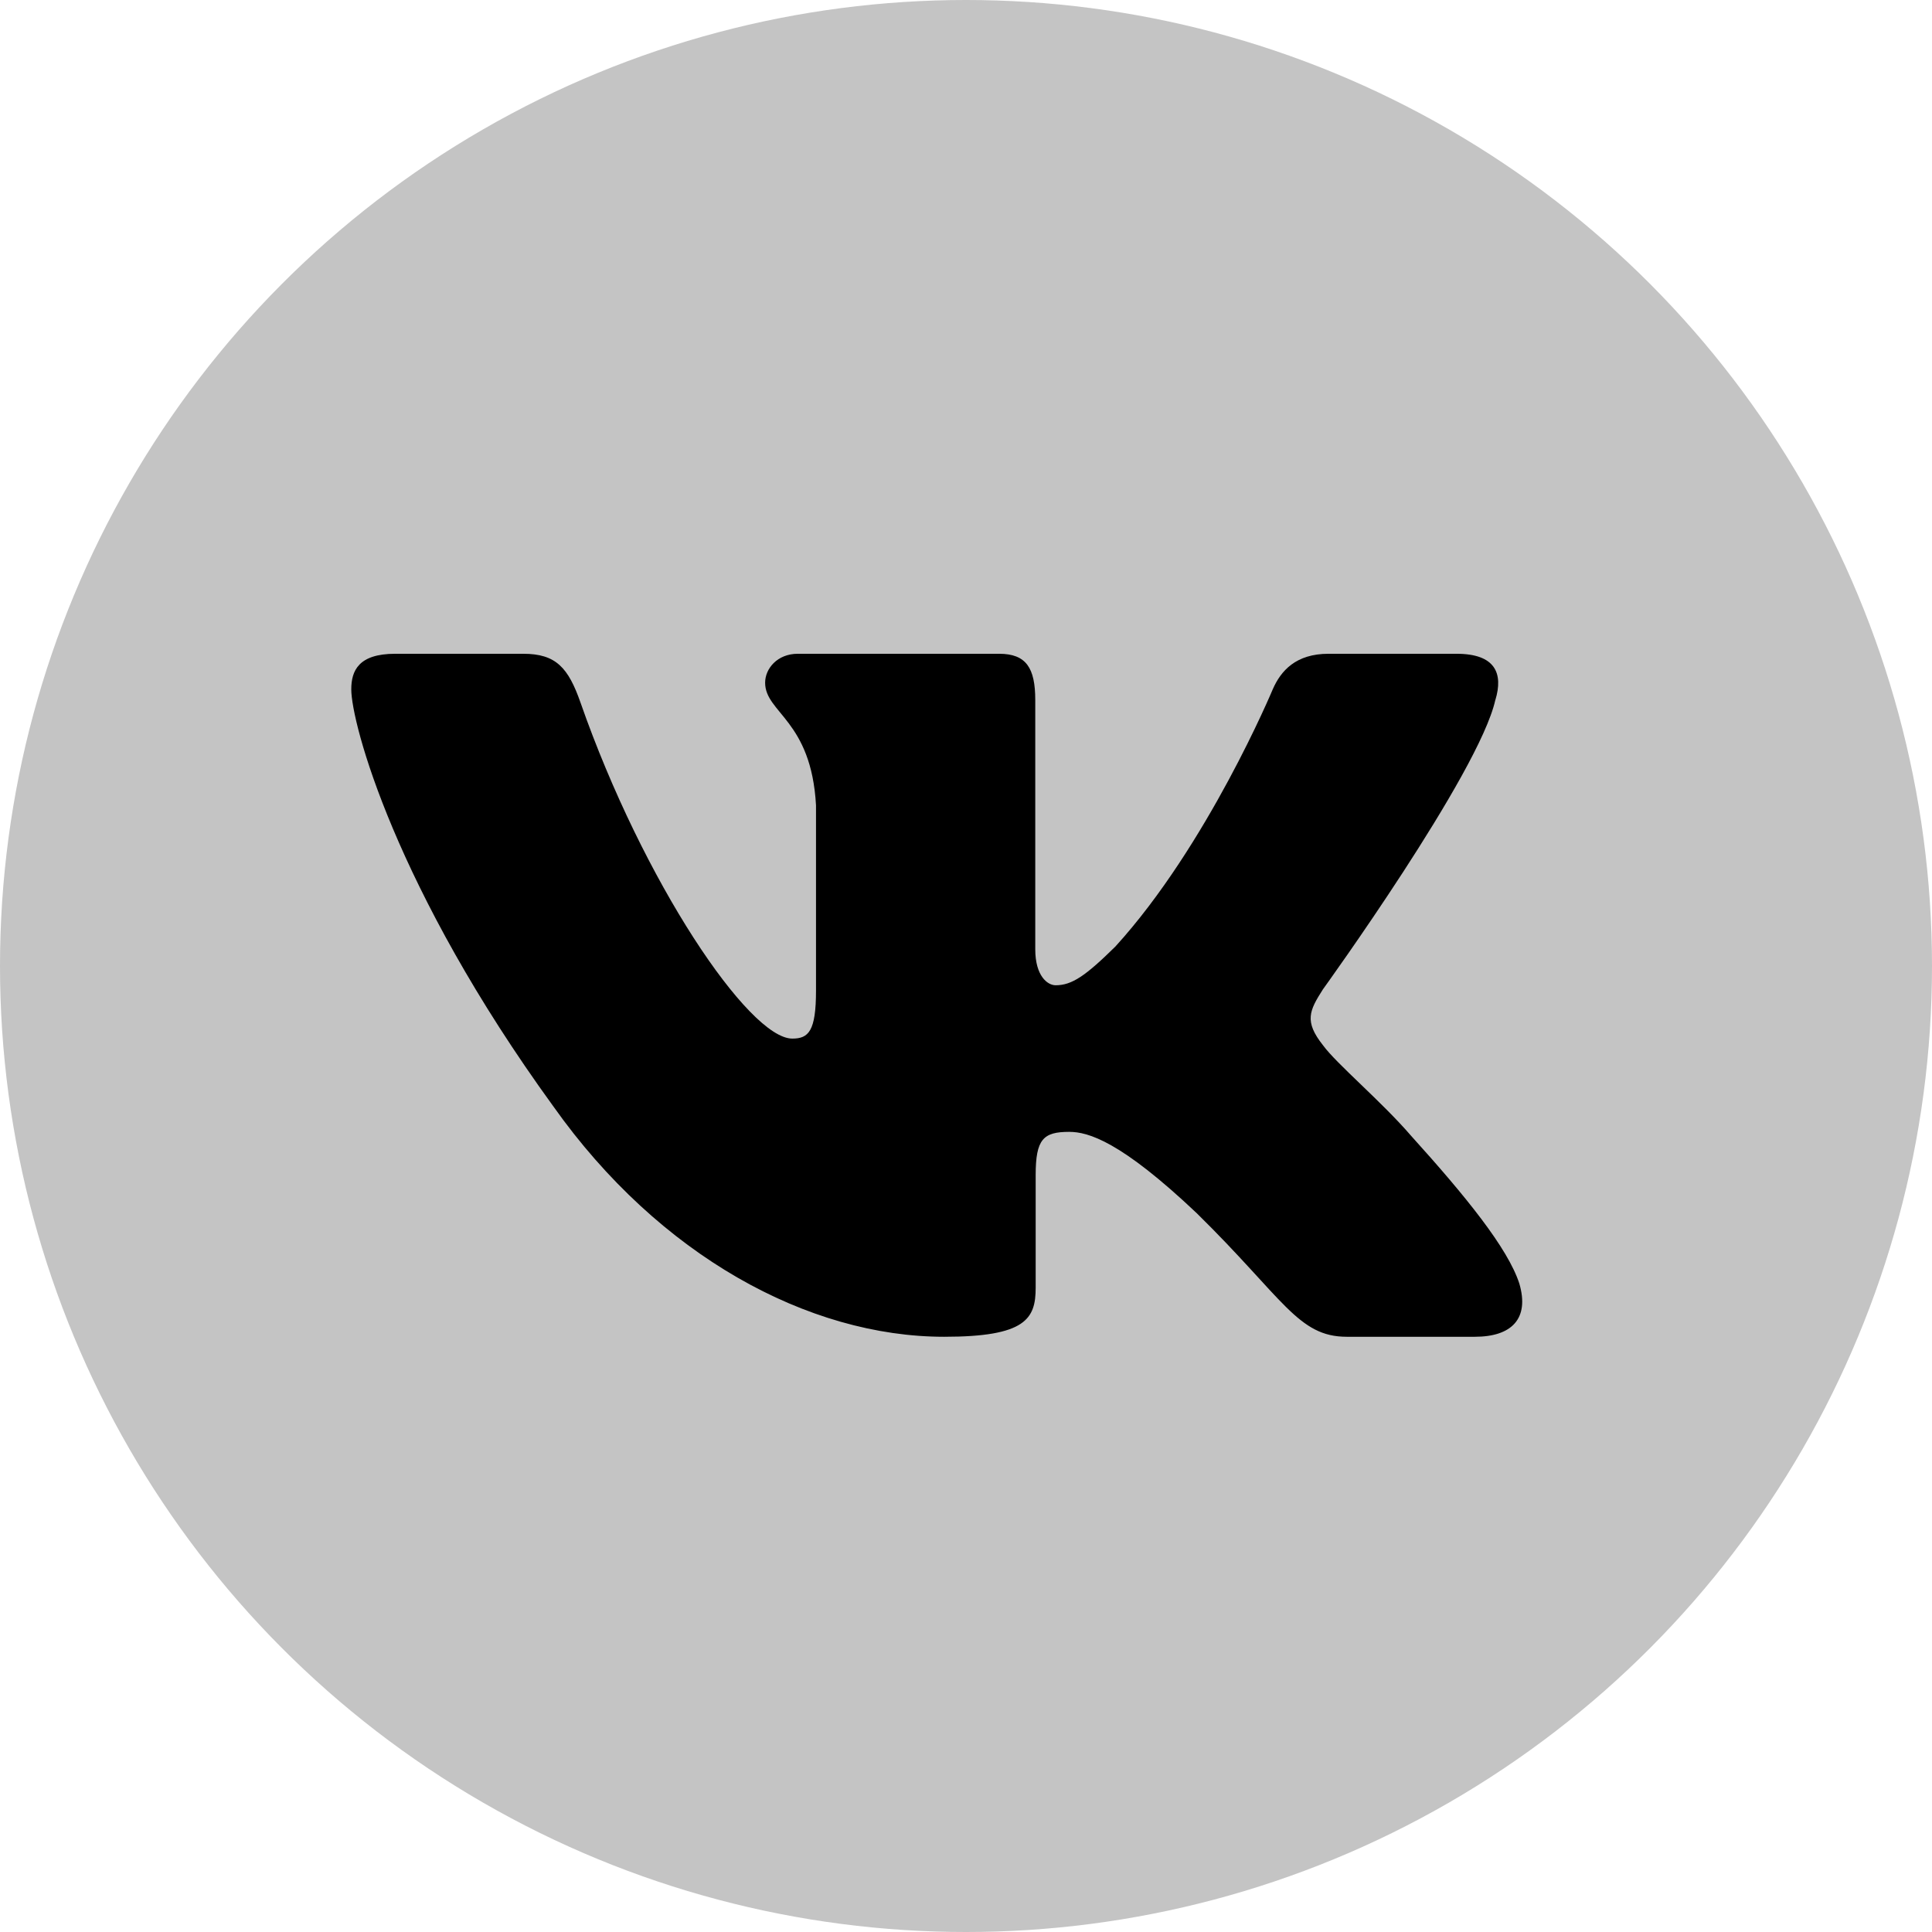
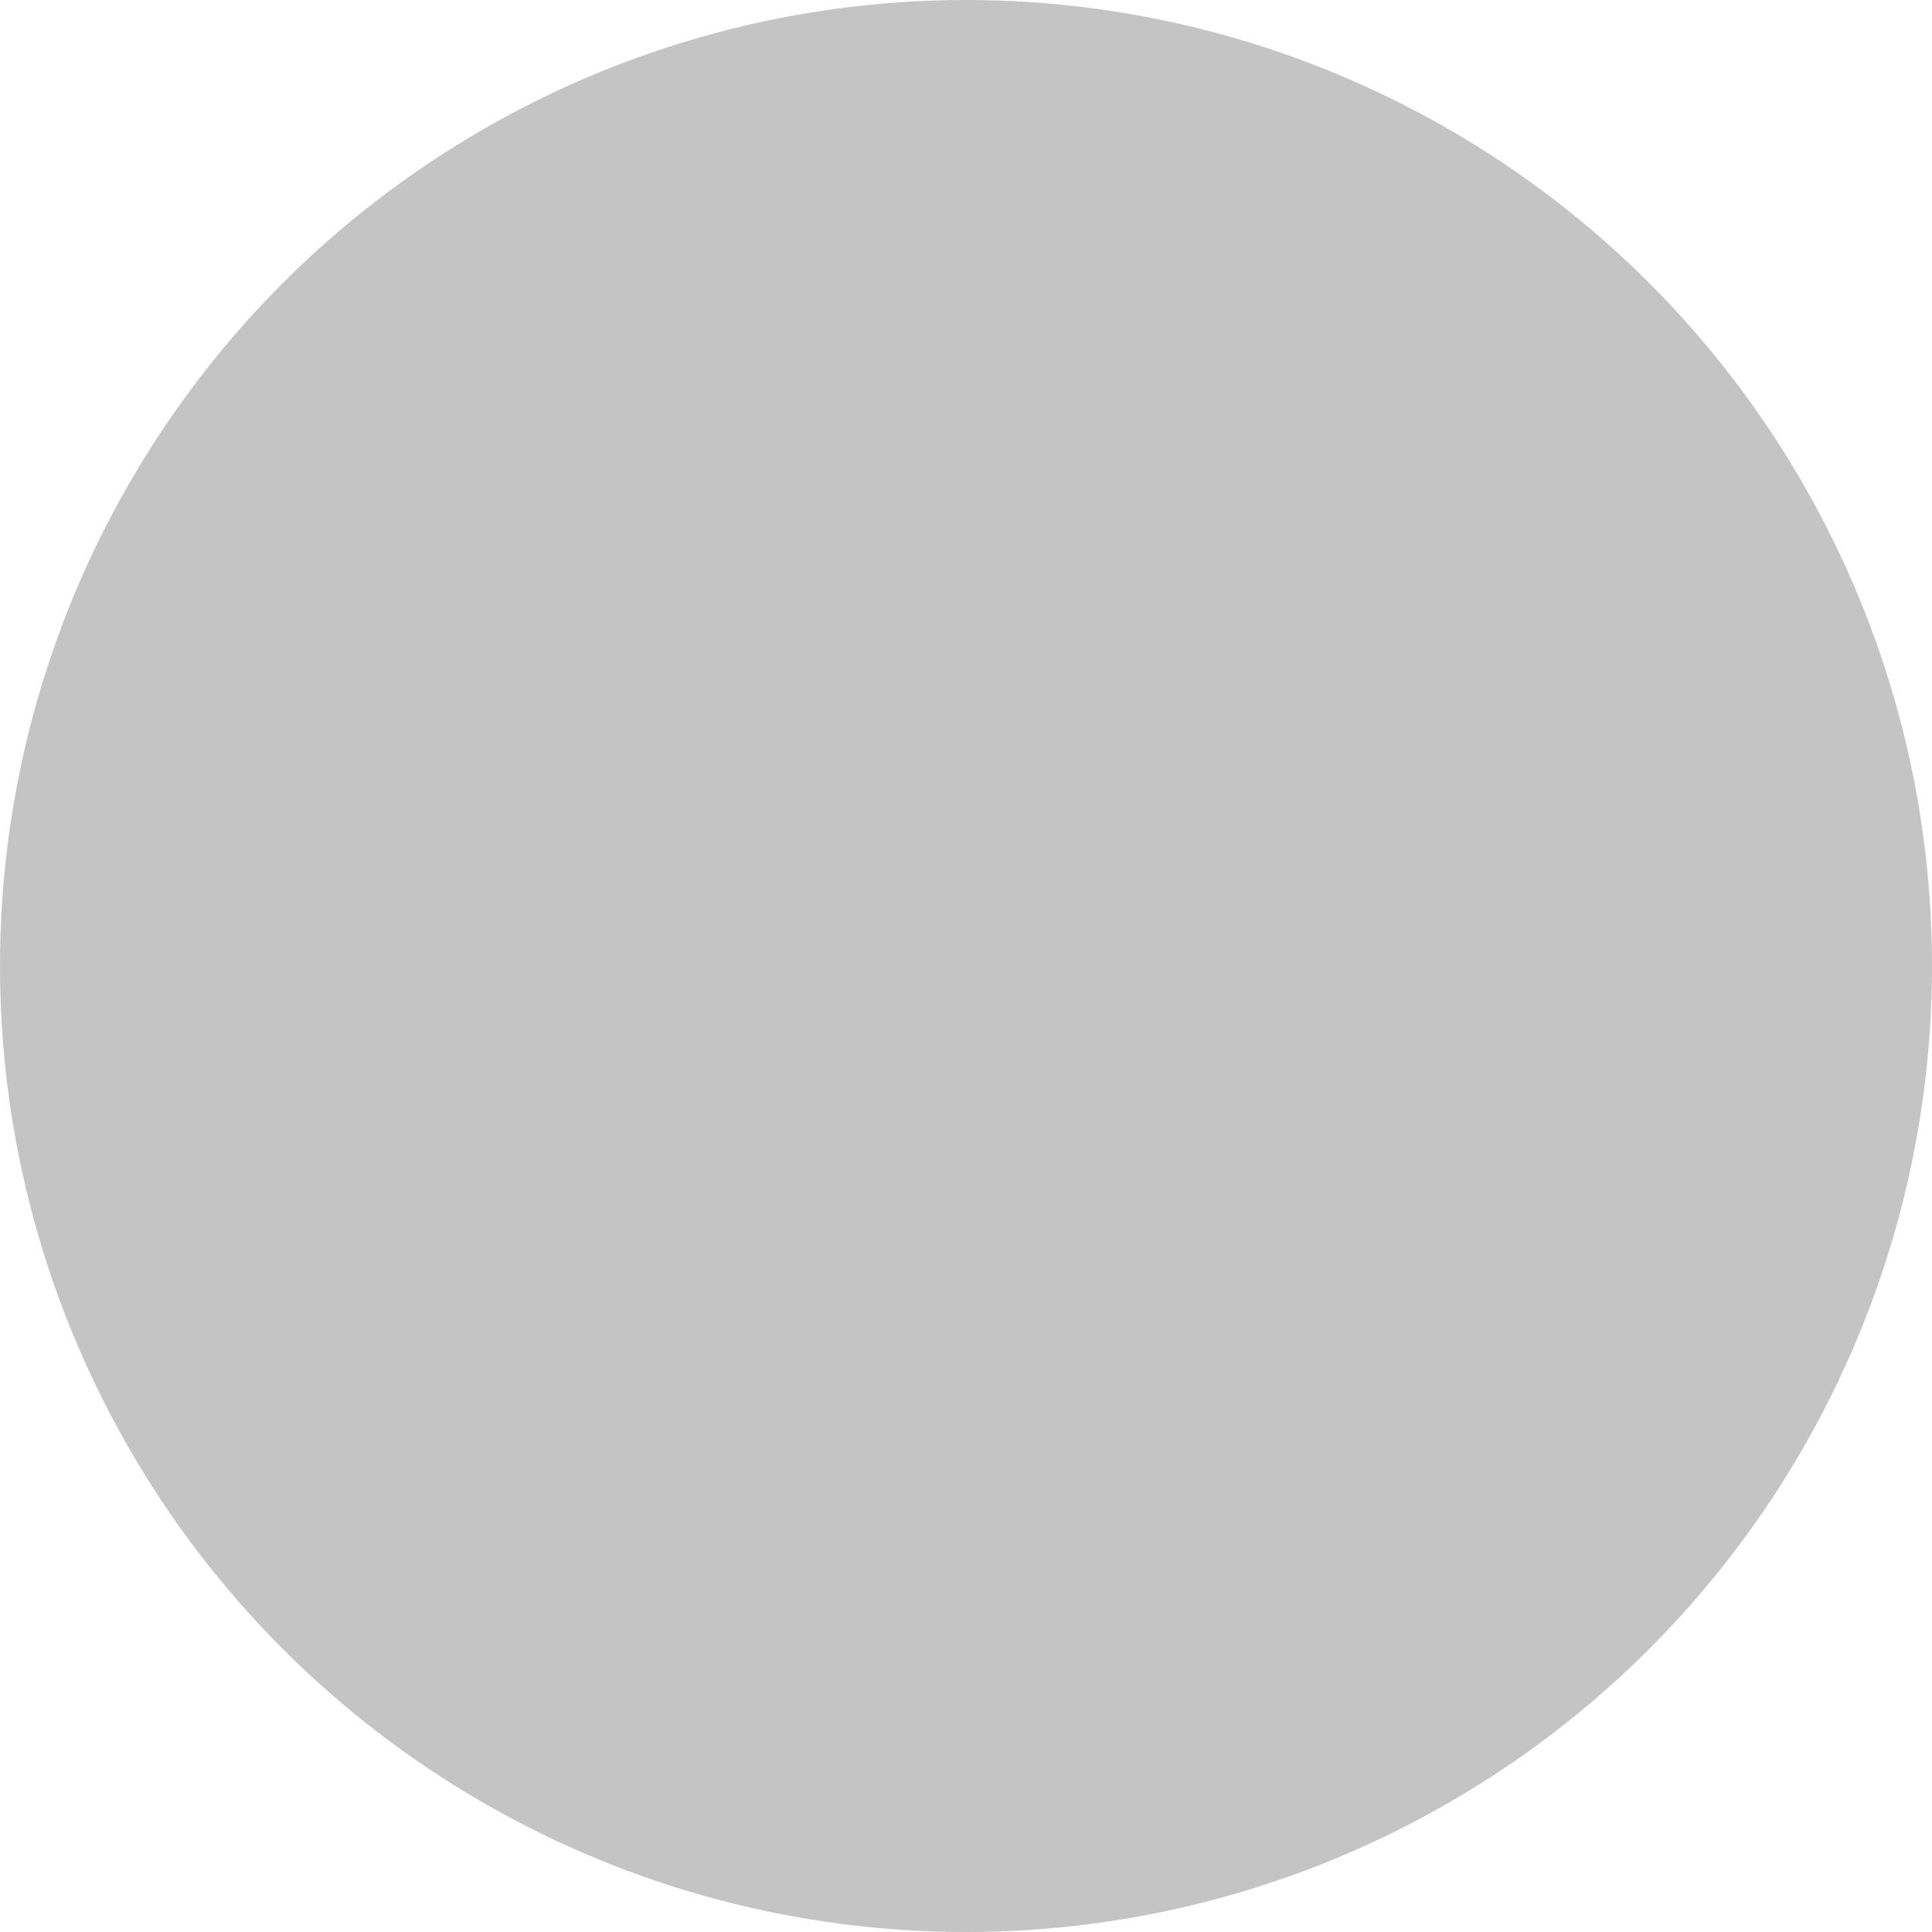
<svg xmlns="http://www.w3.org/2000/svg" width="33" height="33" viewBox="0 0 33 33" fill="none">
  <circle cx="16.5" cy="16.5" r="16.5" fill="#C4C4C4" />
  <g clip-path="url(#clip0_289_162)">
    <path fill-rule="evenodd" clip-rule="evenodd" d="M25.542 11.957C25.68 11.502 25.542 11.167 24.879 11.167H22.692C22.135 11.167 21.878 11.456 21.739 11.775C21.739 11.775 20.627 14.438 19.051 16.168C18.541 16.67 18.309 16.829 18.031 16.829C17.892 16.829 17.683 16.67 17.683 16.214V11.957C17.683 11.41 17.529 11.167 17.066 11.167H13.626C13.278 11.167 13.069 11.42 13.069 11.661C13.069 12.178 13.857 12.298 13.938 13.755V16.92C13.938 17.614 13.811 17.74 13.533 17.74C12.791 17.74 10.987 15.064 9.916 12.002C9.708 11.407 9.498 11.167 8.939 11.167H6.75C6.125 11.167 6 11.456 6 11.775C6 12.343 6.742 15.167 9.454 18.901C11.262 21.451 13.808 22.833 16.128 22.833C17.518 22.833 17.69 22.527 17.69 21.997V20.07C17.69 19.456 17.822 19.333 18.262 19.333C18.587 19.333 19.143 19.493 20.442 20.723C21.925 22.18 22.169 22.833 23.004 22.833H25.192C25.817 22.833 26.13 22.527 25.95 21.92C25.752 21.317 25.043 20.441 24.104 19.402C23.594 18.81 22.829 18.172 22.597 17.853C22.273 17.444 22.365 17.262 22.597 16.898C22.597 16.898 25.263 13.209 25.541 11.957H25.542Z" fill="black" />
  </g>
  <defs>
    <clipPath id="clip0_289_162">
-       <rect width="20" height="20" fill="white" transform="translate(6 7)" />
-     </clipPath>
+       </clipPath>
  </defs>
</svg>